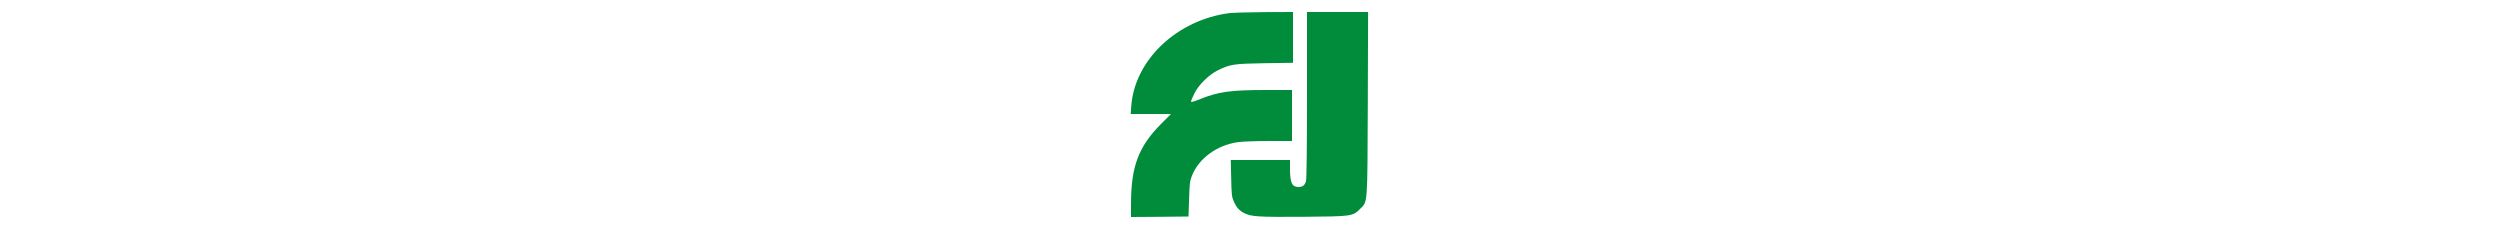
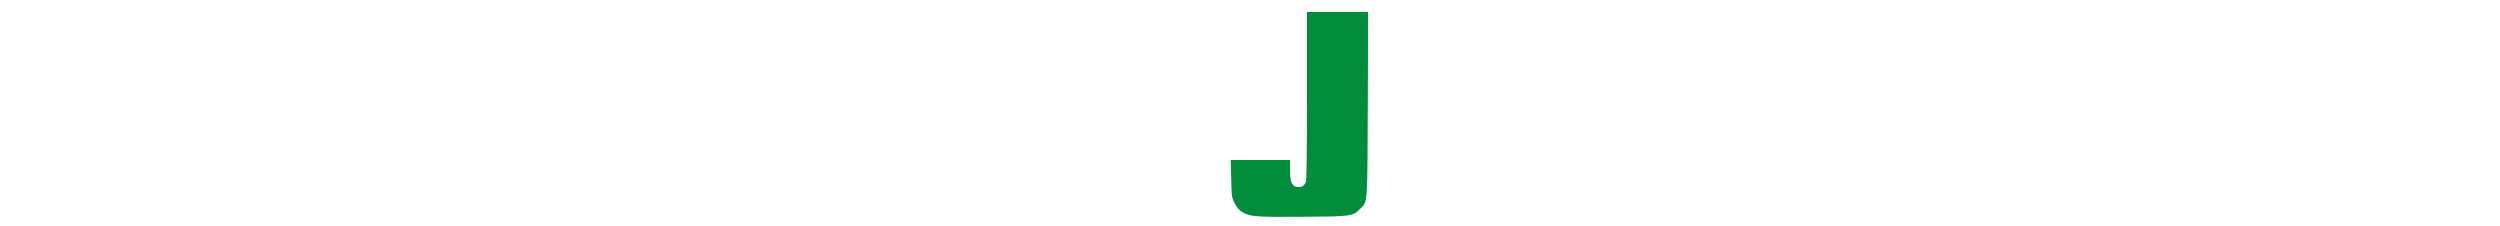
<svg xmlns="http://www.w3.org/2000/svg" version="1.0" height="22.6" viewBox="0 0 250 226" xmln="http://www.w3.org/2000/svg">
  <g transform="translate(0,226) scale(0.1,-0.1)" fill="#008c3b" stroke="none">
-     <path d="M1045 2129 c-523 -67 -946 -466 -982 -925 l-6 -84 201 0 202 0 -103 -103 c-224 -227 -297 -424 -297 -803 l0 -124 288 2 287 3 6 175 c4 150 8 183 28 232 69 175 251 308 464 337 43 6 182 11 308 11 l229 0 0 255 0 255 -257 0 c-361 0 -480 -17 -669 -94 -57 -23 -84 -30 -84 -21 0 7 16 44 35 83 44 87 145 186 237 231 120 58 157 64 466 69 l282 4 0 254 0 254 -282 -1 c-156 -1 -314 -6 -353 -10z" />
    <path d="M1820 1313 c0 -542 -4 -841 -10 -865 -12 -41 -34 -58 -75 -58 -65 0 -85 42 -85 183 l0 87 -296 0 -296 0 4 -182 c3 -163 6 -188 26 -233 27 -60 55 -91 102 -115 73 -37 139 -41 590 -38 489 4 497 5 570 78 78 78 74 22 78 1053 l3 917 -306 0 -305 0 0 -827z" />
  </g>
</svg>